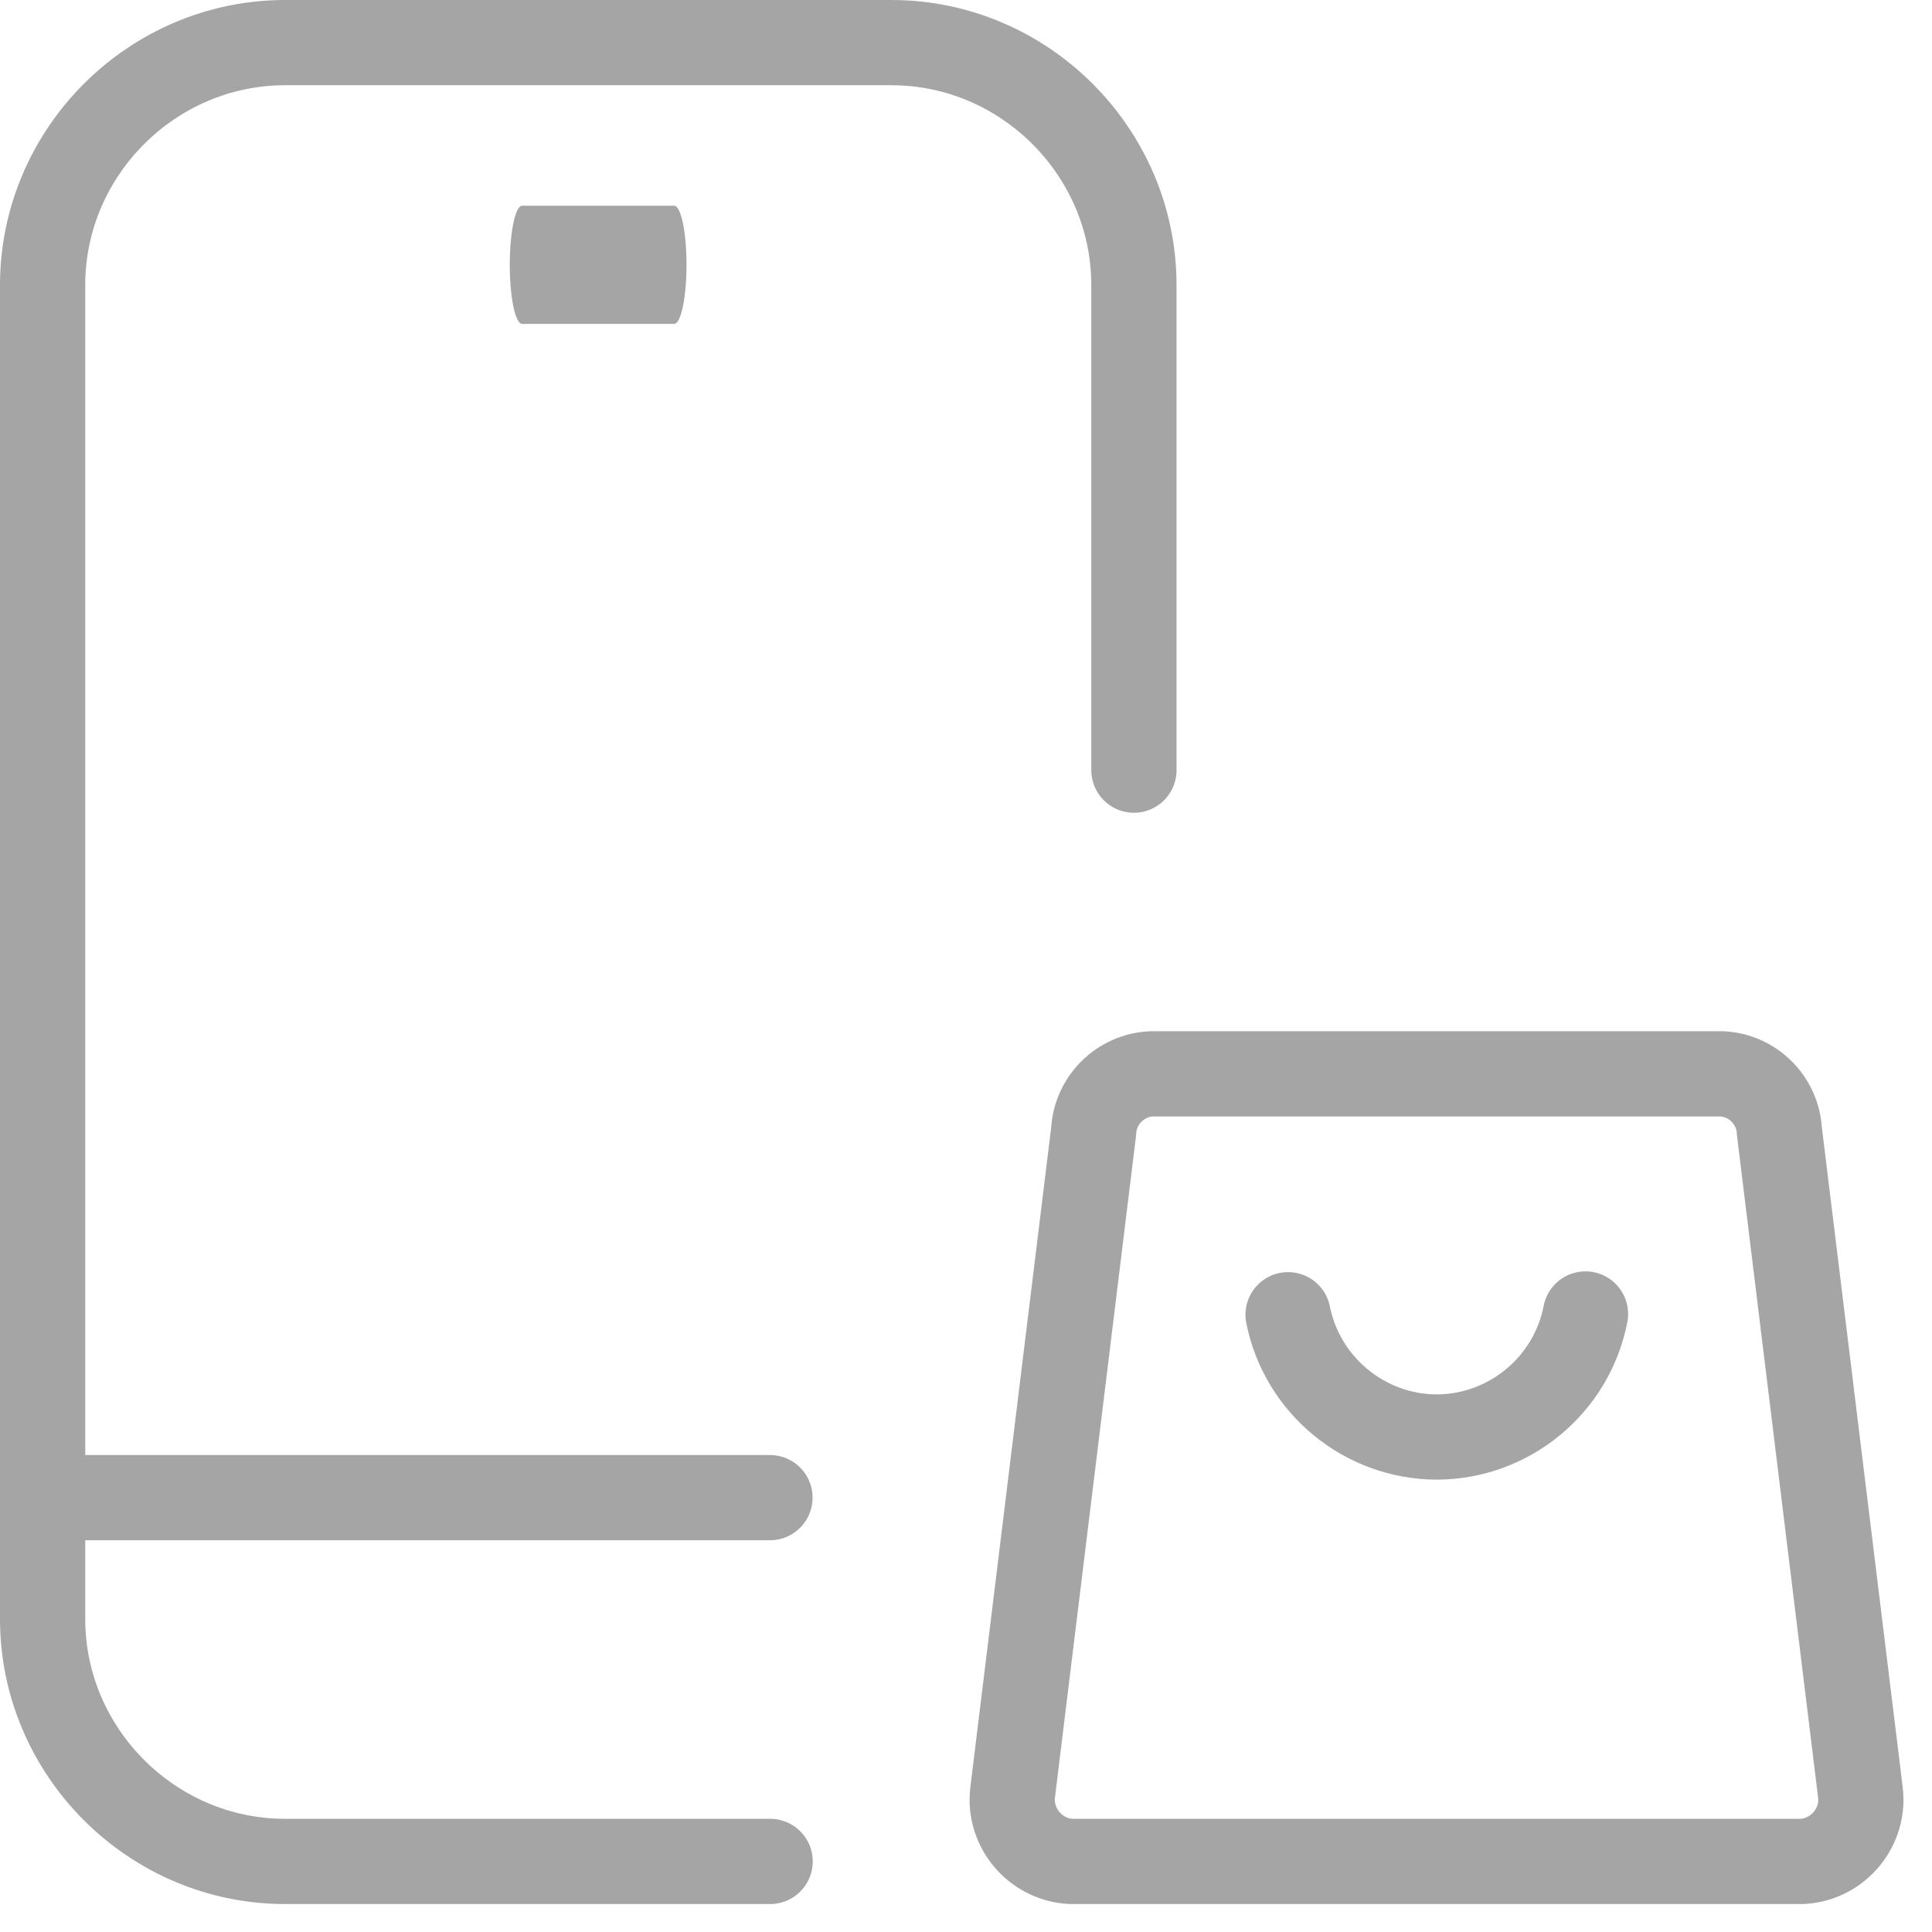
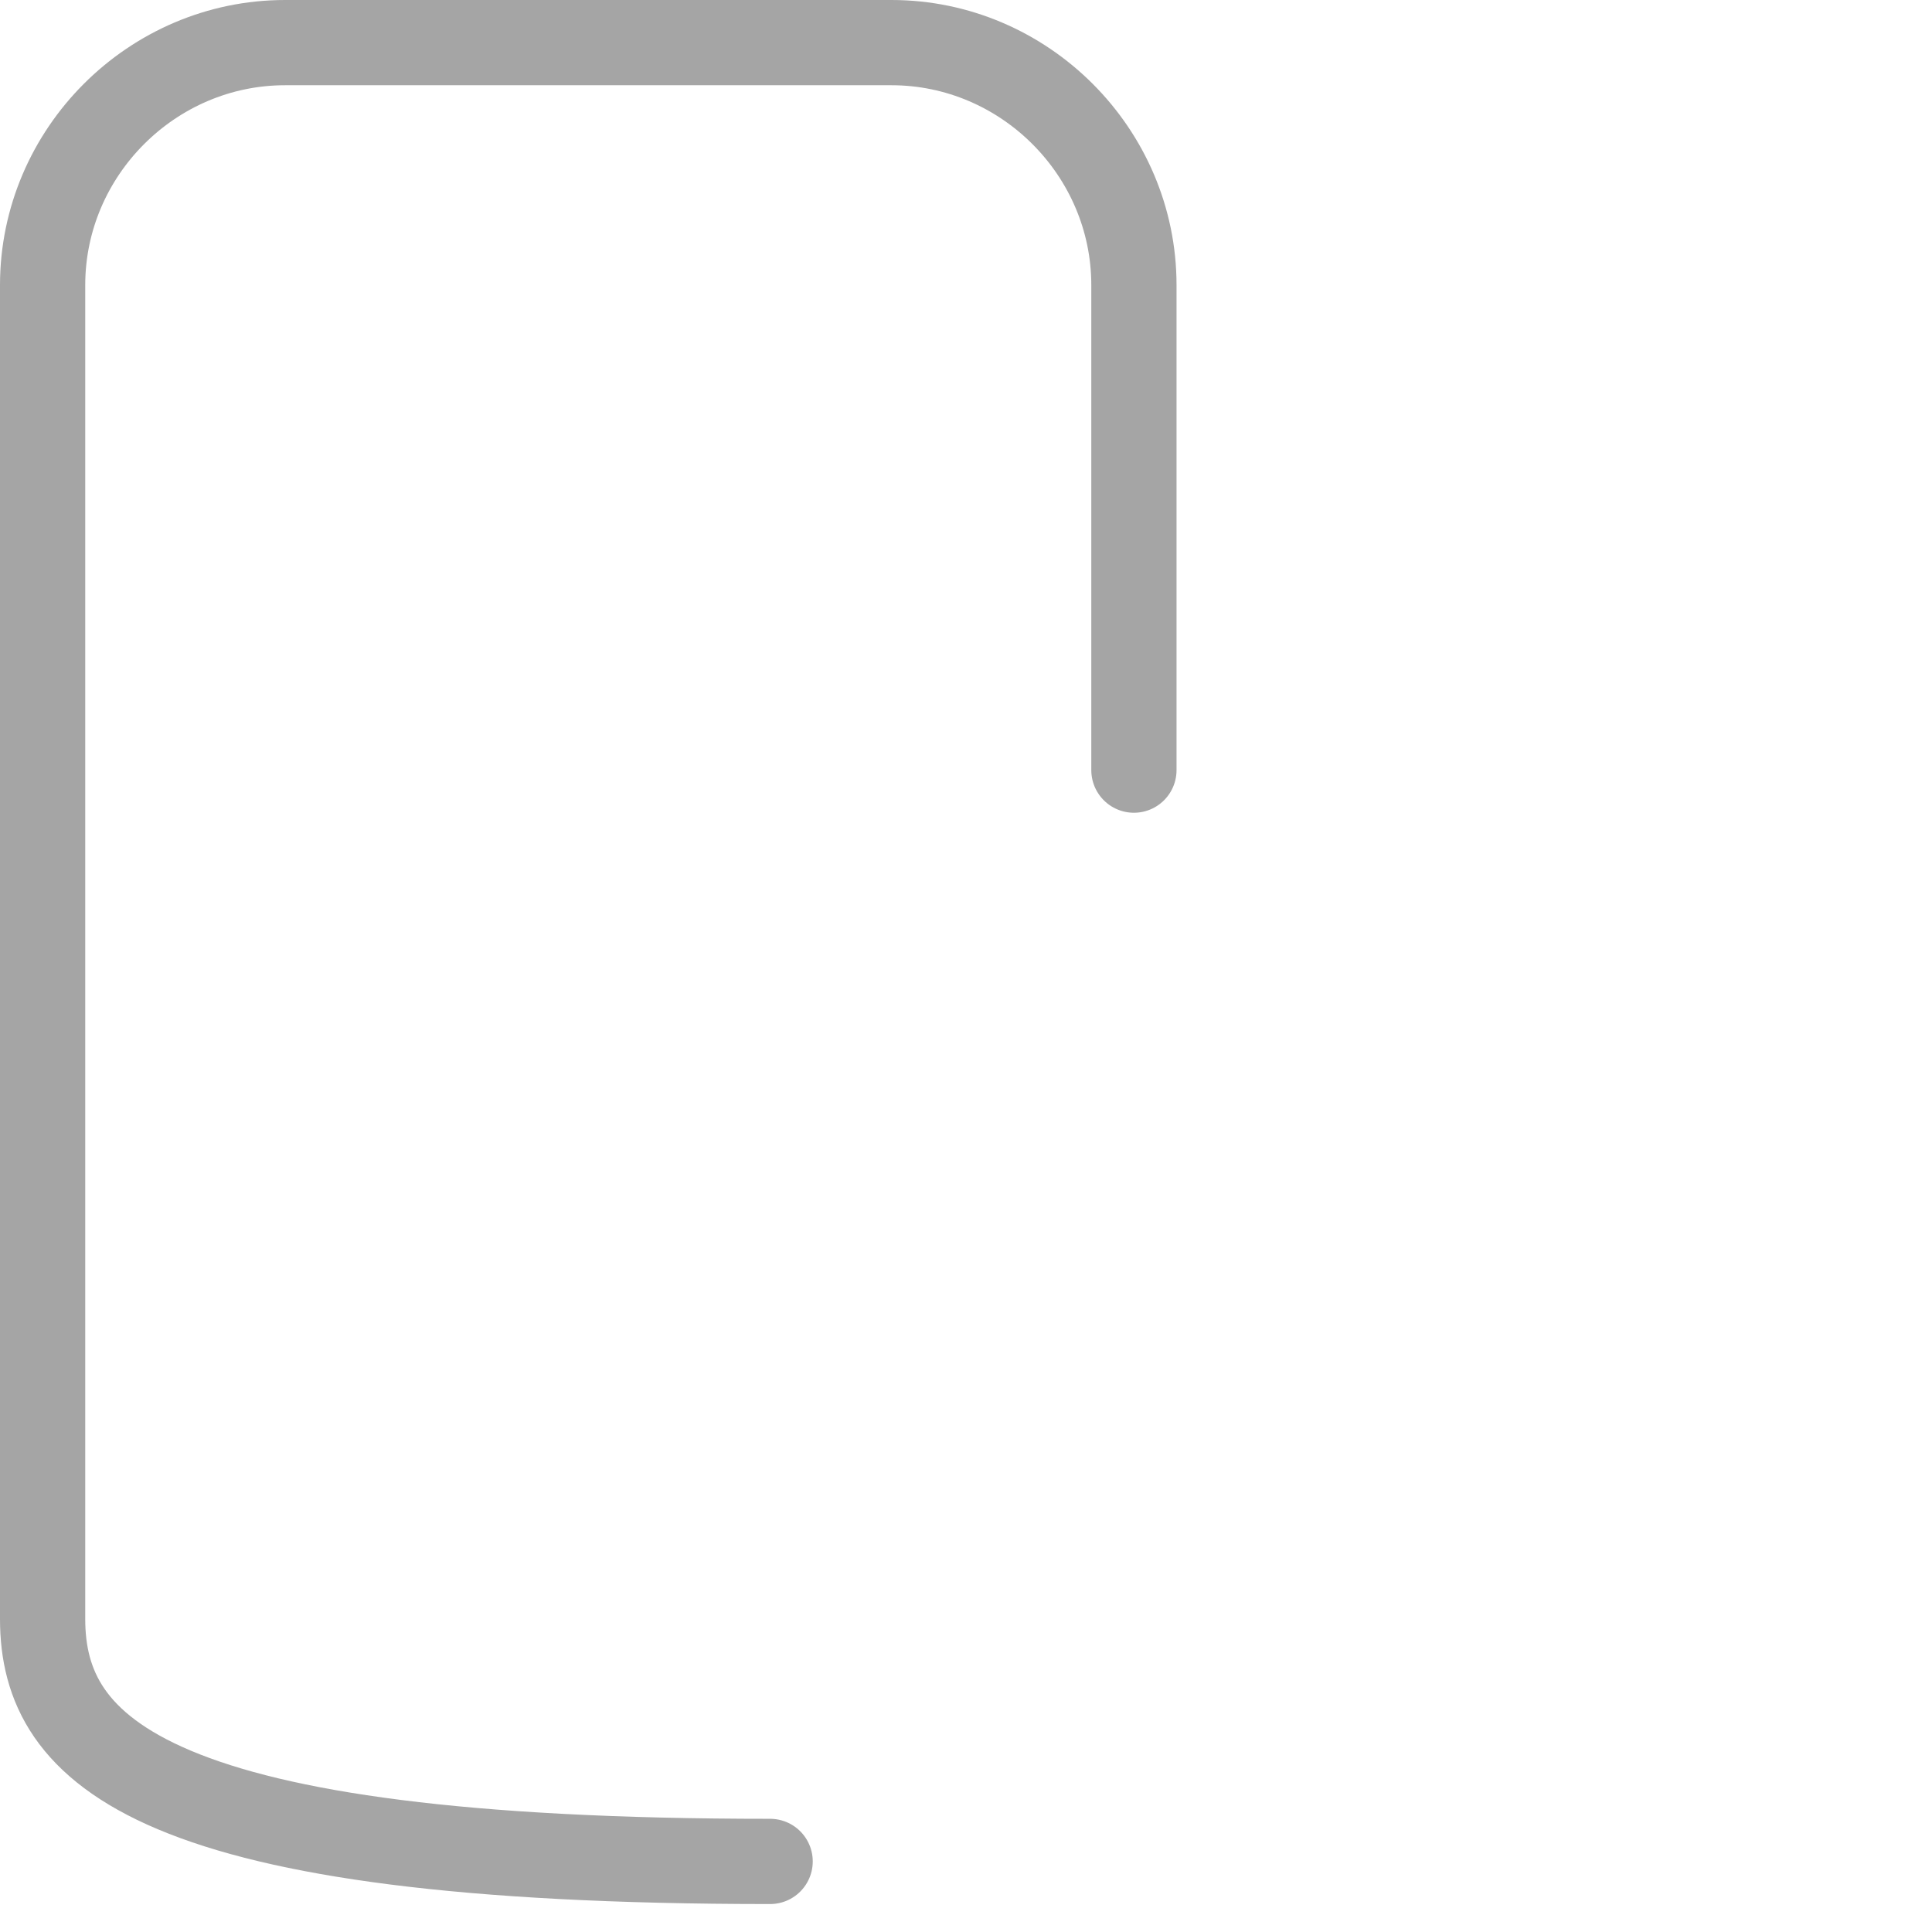
<svg xmlns="http://www.w3.org/2000/svg" xmlns:ns1="http://www.serif.com/" width="100%" height="100%" viewBox="0 0 34 34" version="1.1" xml:space="preserve" style="fill-rule:evenodd;clip-rule:evenodd;stroke-linecap:round;stroke-linejoin:round;">
  <g transform="matrix(1,0,0,1,0.75,0.75)">
    <g id="Shopping-E-Commerce_Mobile-Shopping_mobile-shopping-bag">
      <g id="Group_49">
        <g id="mobile-shopping-bag">
          <g id="Shape_315" transform="matrix(1,0,0,1,-179.252,-503.748)">
-             <path d="M192.055,535.756L183.519,535.756C181.178,535.756 179.252,533.83 179.252,531.489C179.252,531.489 179.252,531.488 179.252,531.488L179.252,508.016C179.252,508.016 179.252,508.015 179.252,508.015C179.252,505.674 181.178,503.748 183.519,503.748L194.19,503.748C196.531,503.748 198.457,505.674 198.457,508.015L198.457,516.551" style="fill-opacity:0;fill-rule:nonzero;stroke:rgb(165,165,165);stroke-width:1.5px;" />
+             <path d="M192.055,535.756C181.178,535.756 179.252,533.83 179.252,531.489C179.252,531.489 179.252,531.488 179.252,531.488L179.252,508.016C179.252,508.016 179.252,508.015 179.252,508.015C179.252,505.674 181.178,503.748 183.519,503.748L194.19,503.748C196.531,503.748 198.457,505.674 198.457,508.015L198.457,516.551" style="fill-opacity:0;fill-rule:nonzero;stroke:rgb(165,165,165);stroke-width:1.5px;" />
          </g>
          <g id="Shape_316" transform="matrix(1,0,0,1,-179.252,-496.142)">
-             <path d="M179.252,521.748L192.052,521.748" style="fill:none;fill-rule:nonzero;stroke:rgb(165,165,165);stroke-width:1.5px;" />
-           </g>
+             </g>
          <g id="Shape_3161" ns1:id="Shape_316" transform="matrix(0.209,0,0,1,-29.025,-517.838)">
-             <path d="M179.252,521.748L192.052,521.748" style="fill:none;fill-rule:nonzero;stroke:rgb(165,165,165);stroke-width:2.08px;" />
-           </g>
+             </g>
          <g id="Shape_320" transform="matrix(1,0,0,1,-174.183,-498.357)">
-             <path d="M203.733,516.505L193.7,516.505C193.154,516.527 192.709,516.966 192.68,517.511L191.257,529.125C191.25,529.176 191.246,529.226 191.246,529.278C191.246,529.853 191.703,530.335 192.278,530.365L205.149,530.365C205.724,530.335 206.181,529.853 206.181,529.278C206.181,529.226 206.177,529.176 206.17,529.125L204.747,517.511C204.718,516.968 204.277,516.529 203.733,516.505Z" style="fill-opacity:0;fill-rule:nonzero;stroke:rgb(165,165,165);stroke-width:1.5px;" />
-           </g>
+             </g>
          <g id="Shape_321" transform="matrix(1,0,0,1,-172.741,-497.102)">
-             <path d="M199.893,519.476C199.652,520.726 198.548,521.639 197.275,521.641C196.007,521.638 194.907,520.733 194.659,519.489" style="fill-opacity:0;fill-rule:nonzero;stroke:rgb(165,165,165);stroke-width:1.5px;" />
-           </g>
+             </g>
        </g>
      </g>
    </g>
  </g>
</svg>